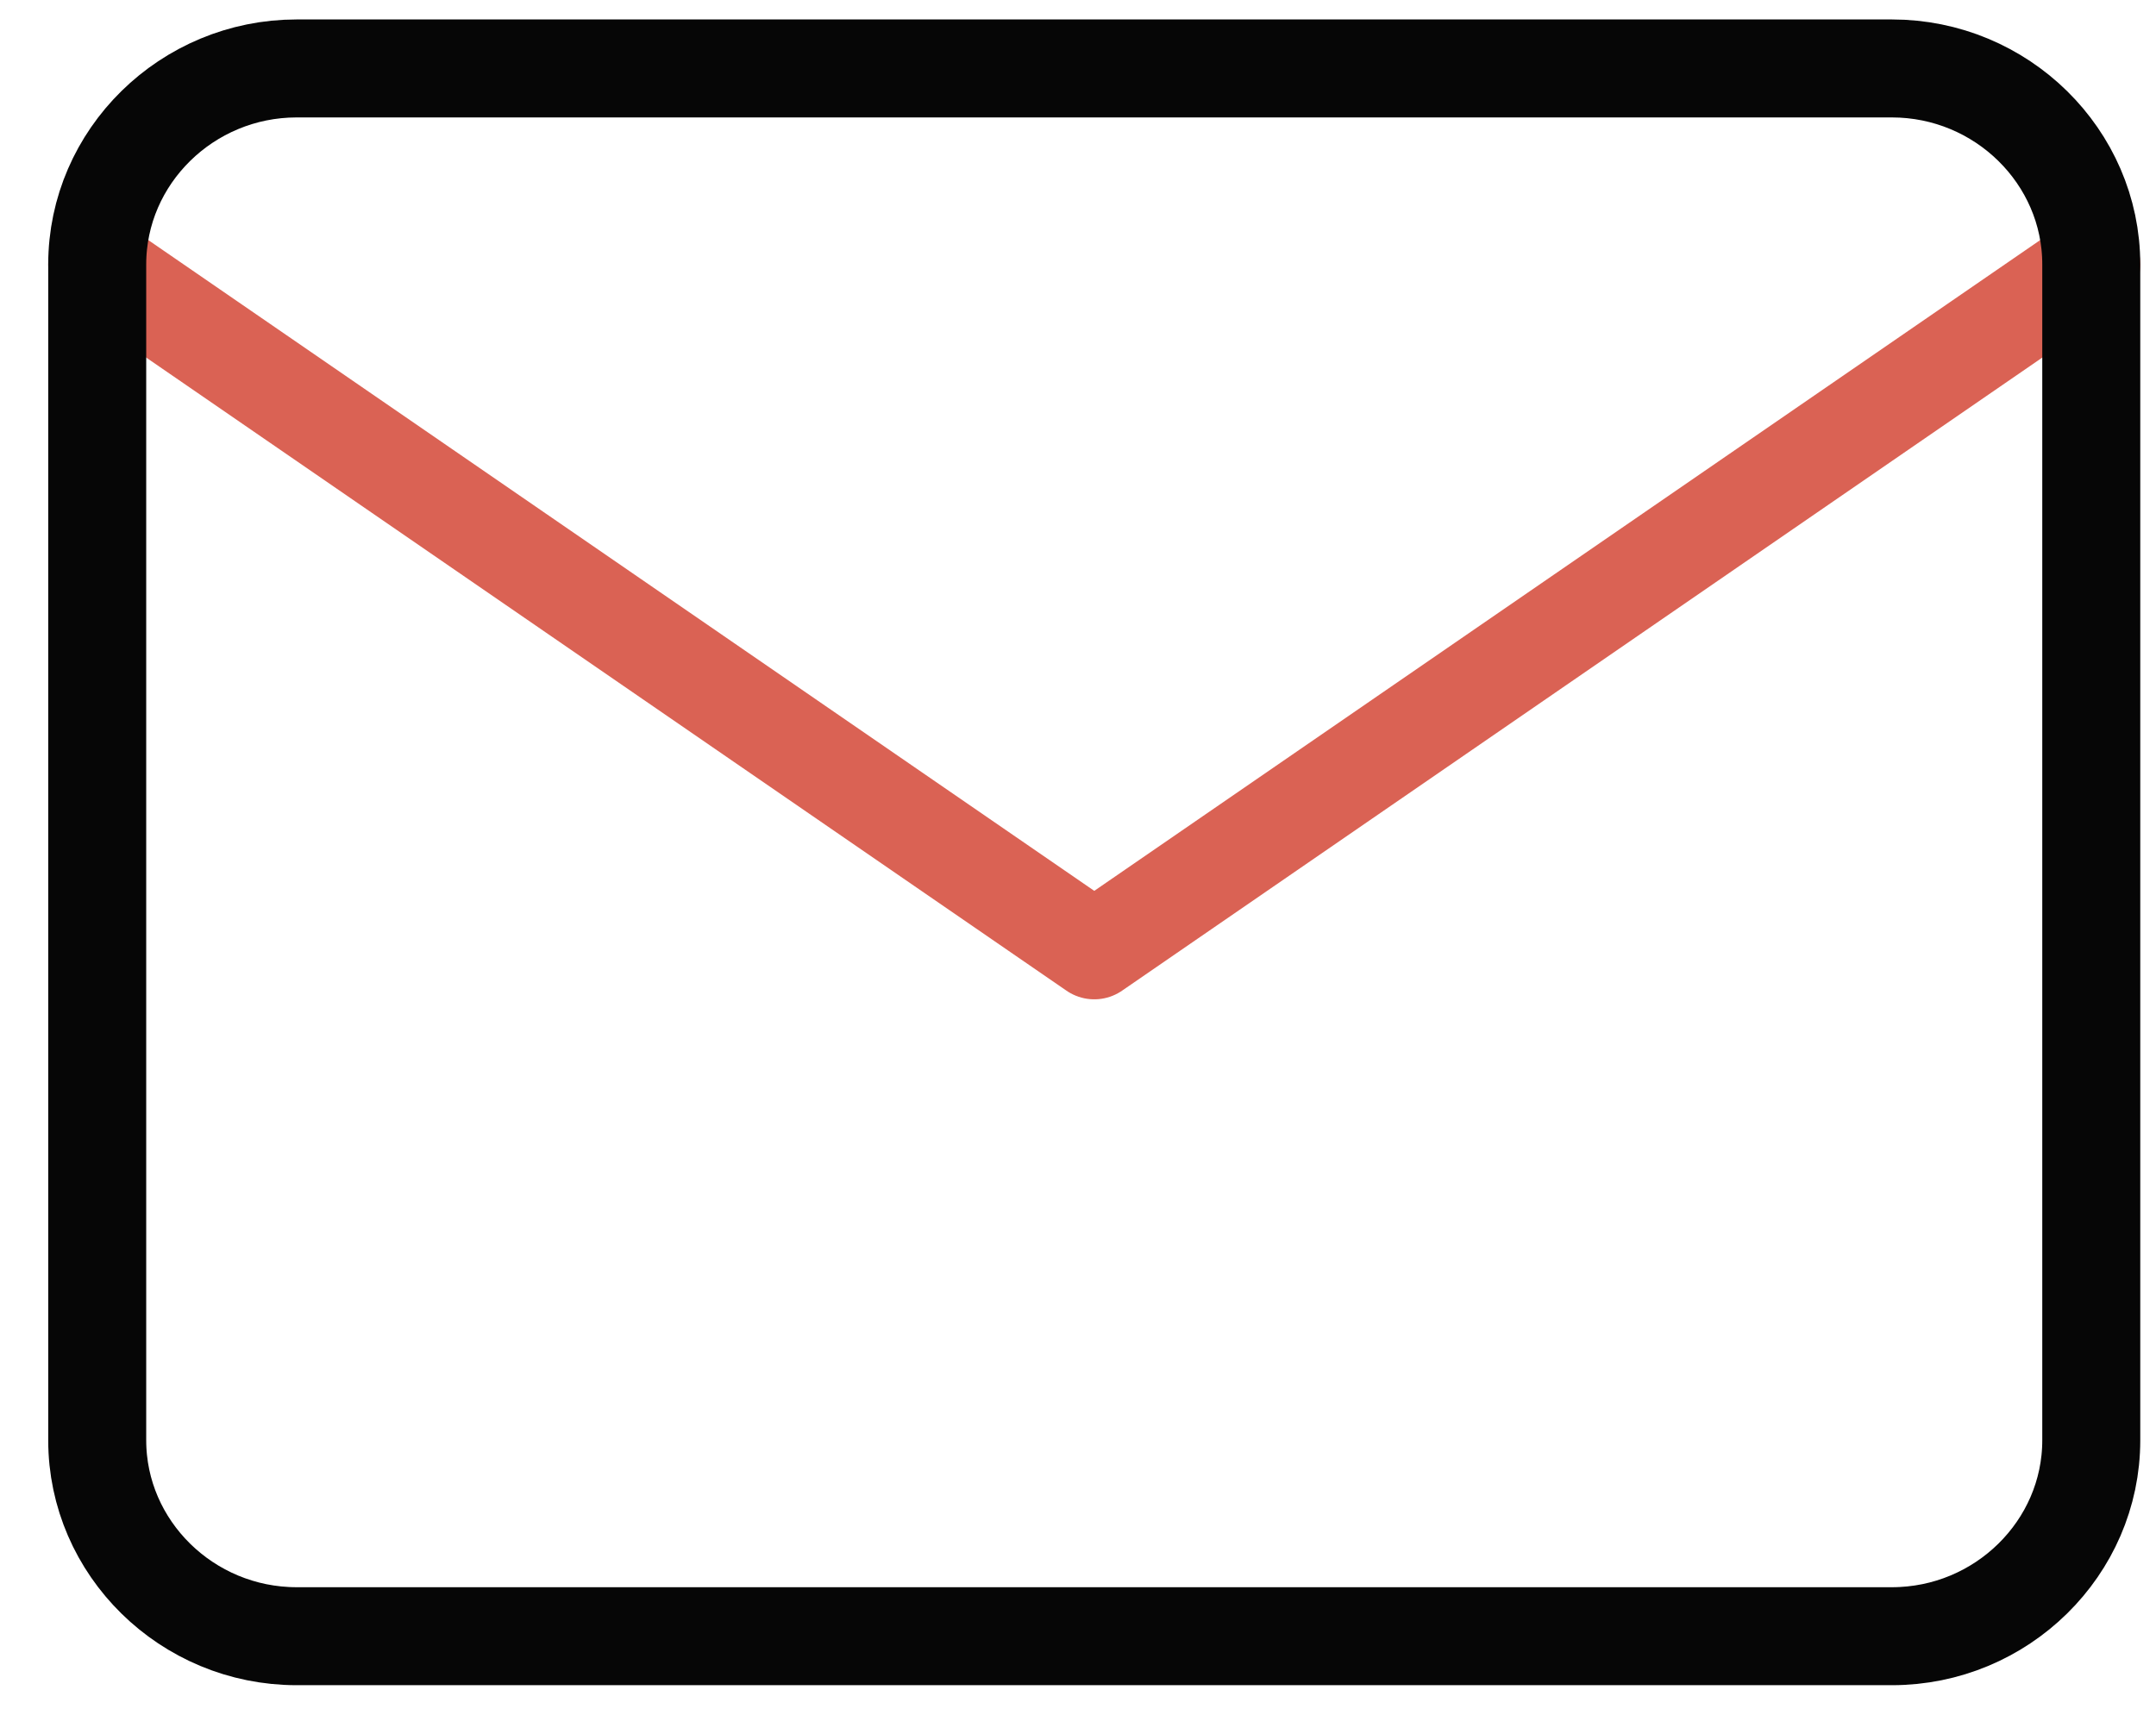
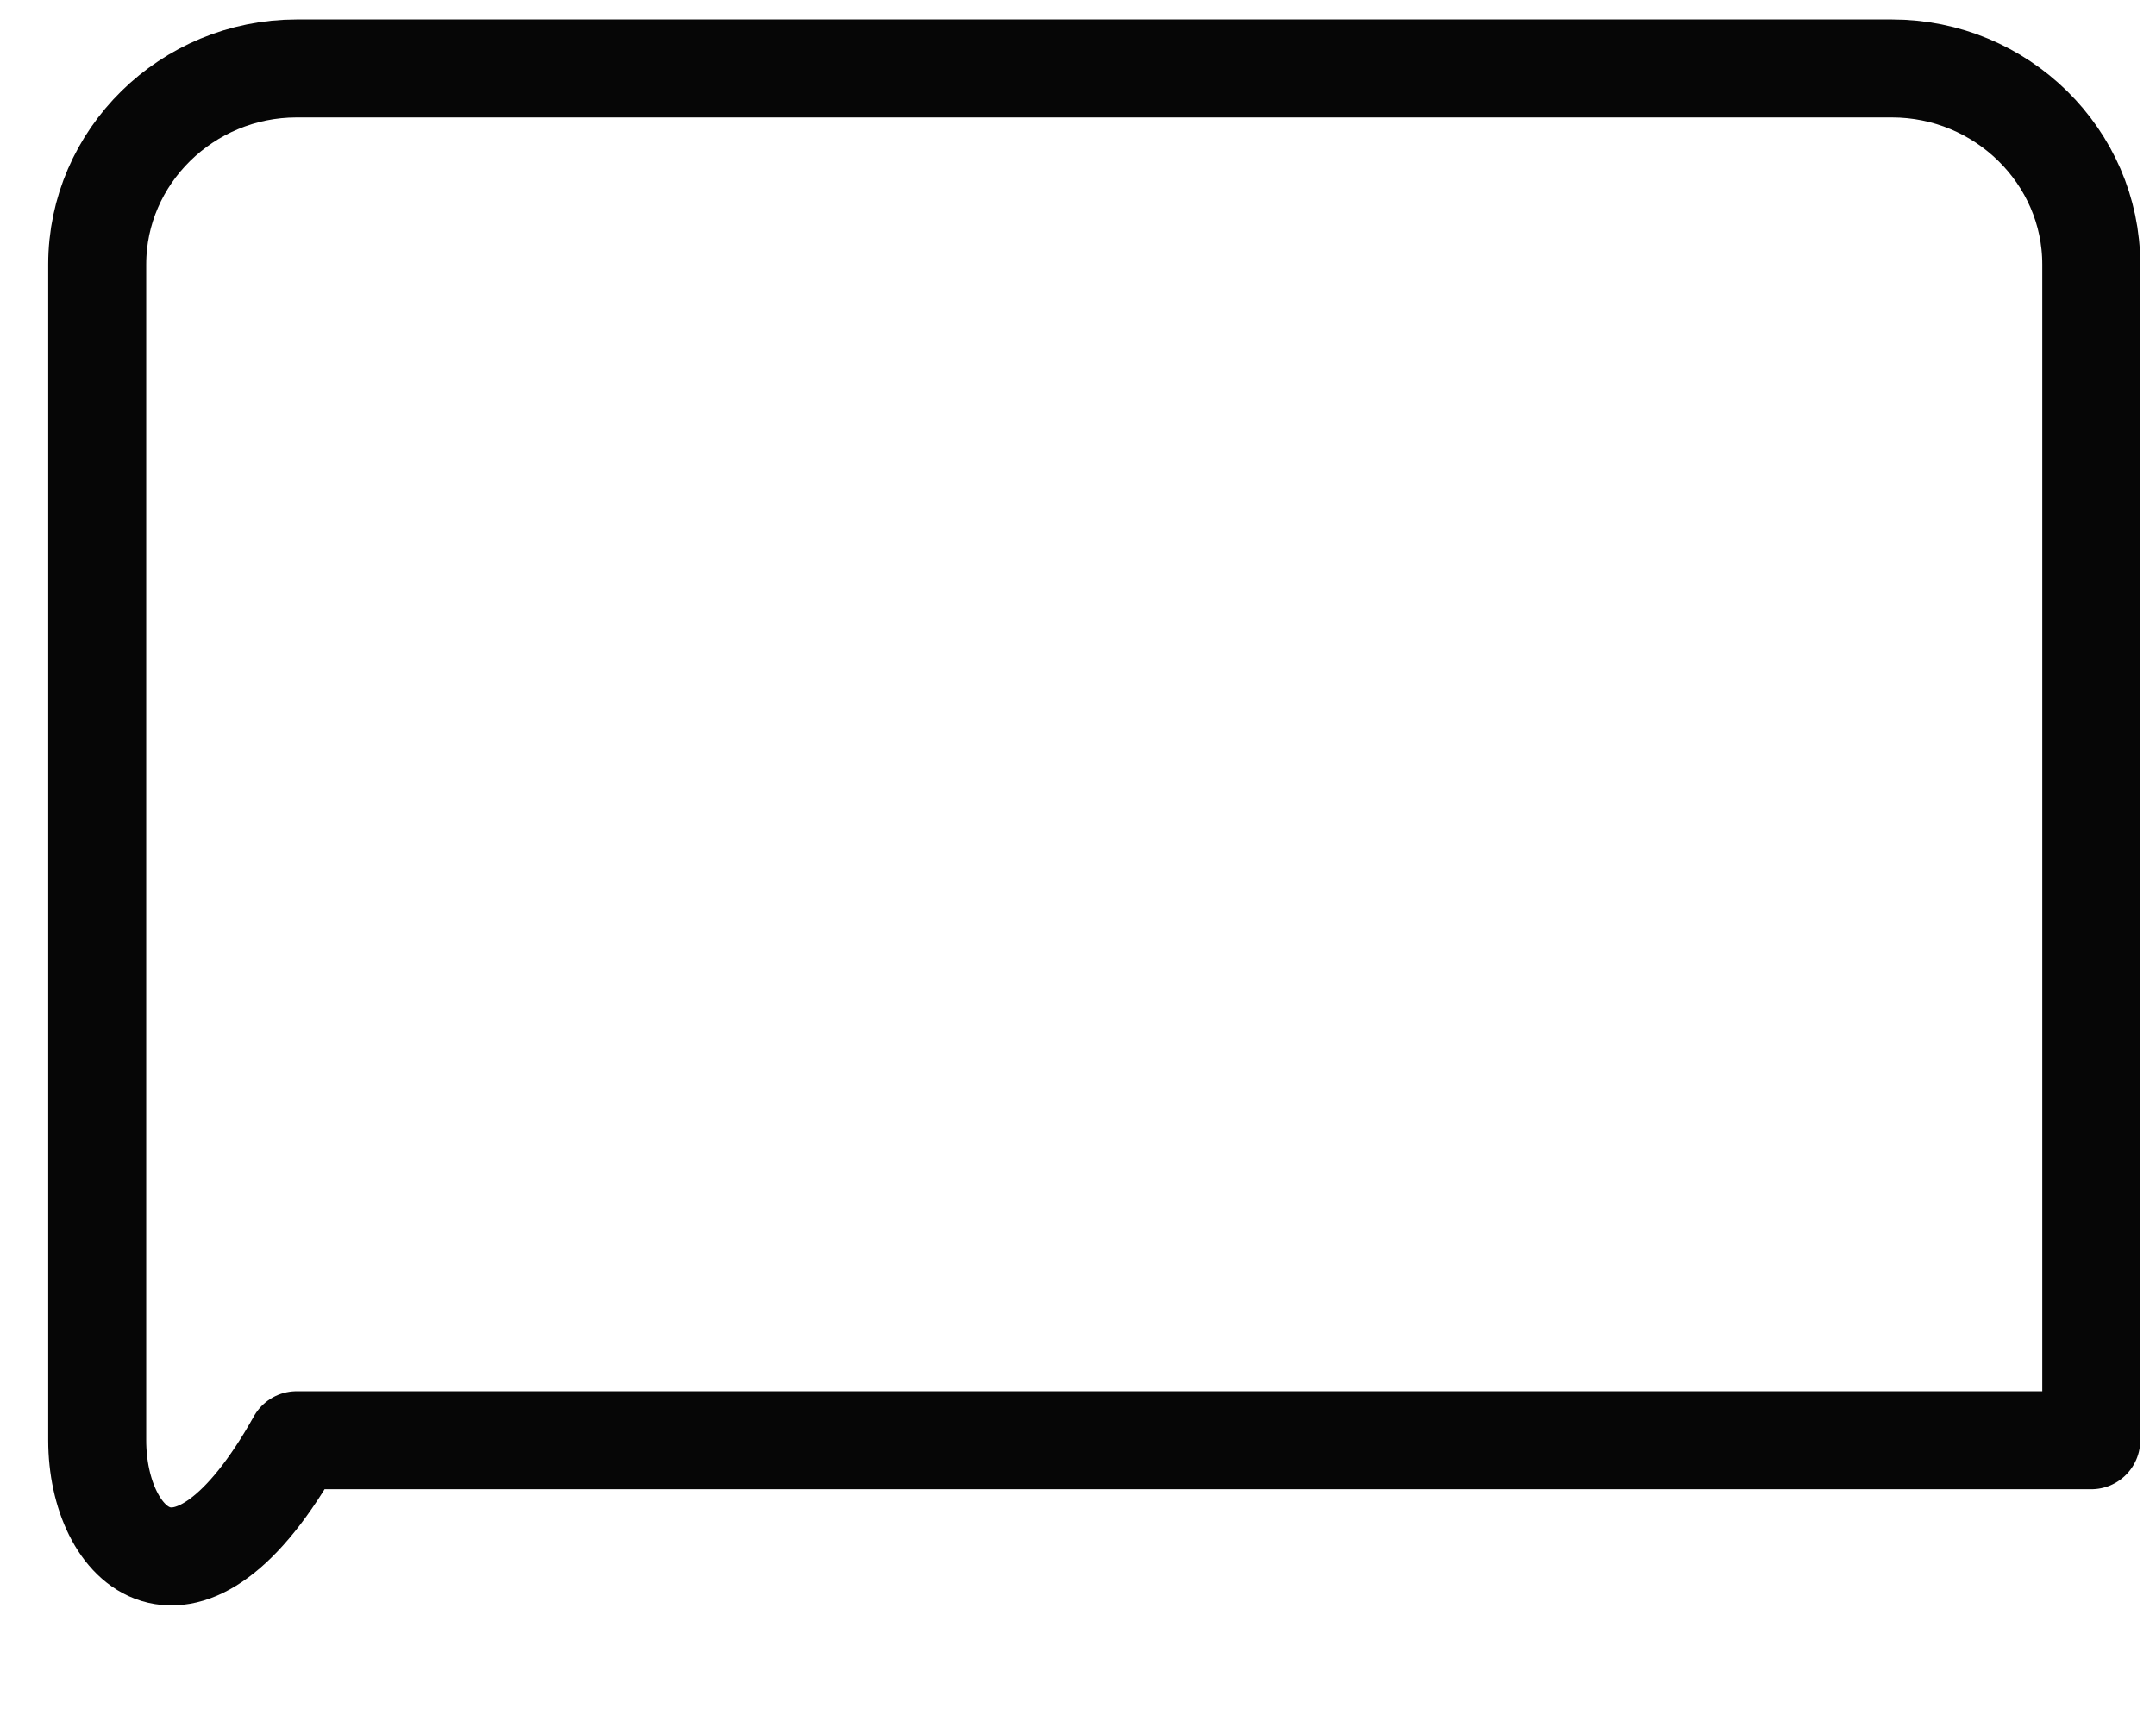
<svg xmlns="http://www.w3.org/2000/svg" width="44" height="35" viewBox="0 0 44 35" fill="none">
-   <path d="M42.679 5.397L22.332 19.398L1.984 5.397" stroke="#DA6254" stroke-width="2" stroke-linecap="round" stroke-linejoin="round" />
-   <path d="M6.054 1.397H38.61C40.848 1.397 42.679 3.197 42.679 5.397V29.398C42.679 31.598 40.848 33.398 38.61 33.398H6.054C3.816 33.398 1.984 31.598 1.984 29.398V5.397C1.984 3.197 3.816 1.397 6.054 1.397Z" stroke="#060606" stroke-width="2" stroke-linecap="round" stroke-linejoin="round" />
+   <path d="M6.054 1.397H38.61C40.848 1.397 42.679 3.197 42.679 5.397V29.398H6.054C3.816 33.398 1.984 31.598 1.984 29.398V5.397C1.984 3.197 3.816 1.397 6.054 1.397Z" stroke="#060606" stroke-width="2" stroke-linecap="round" stroke-linejoin="round" />
</svg>